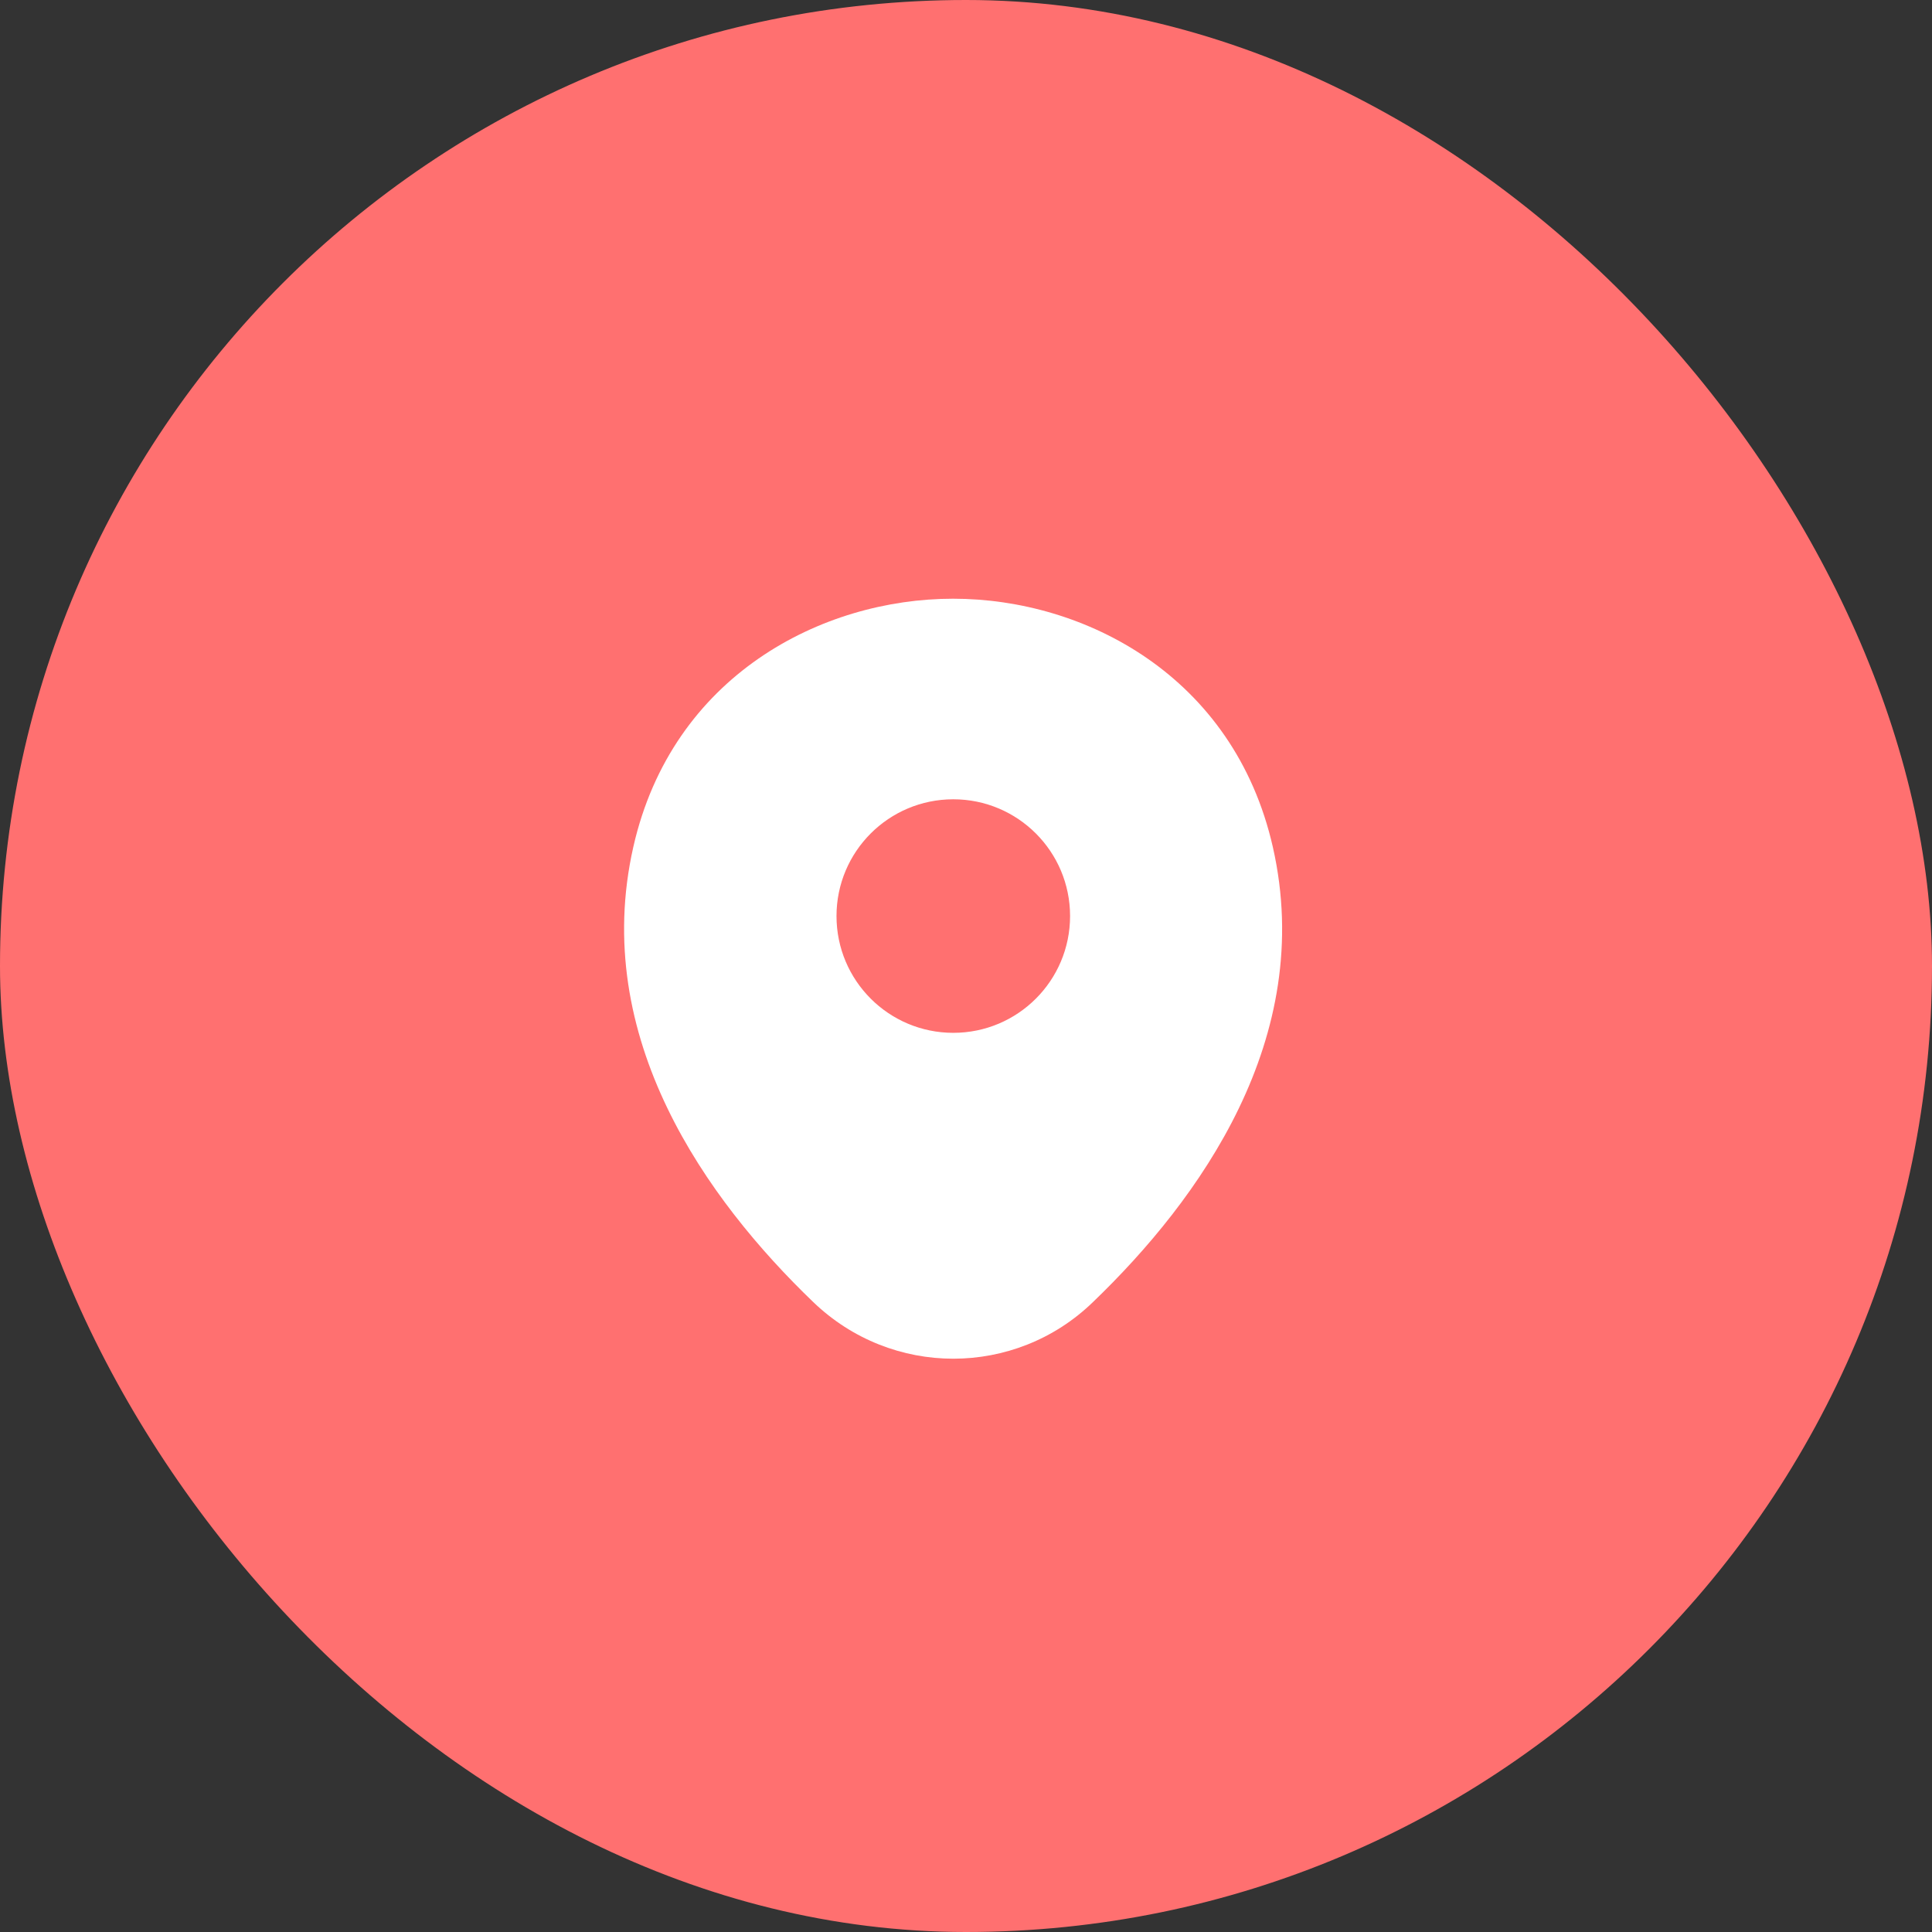
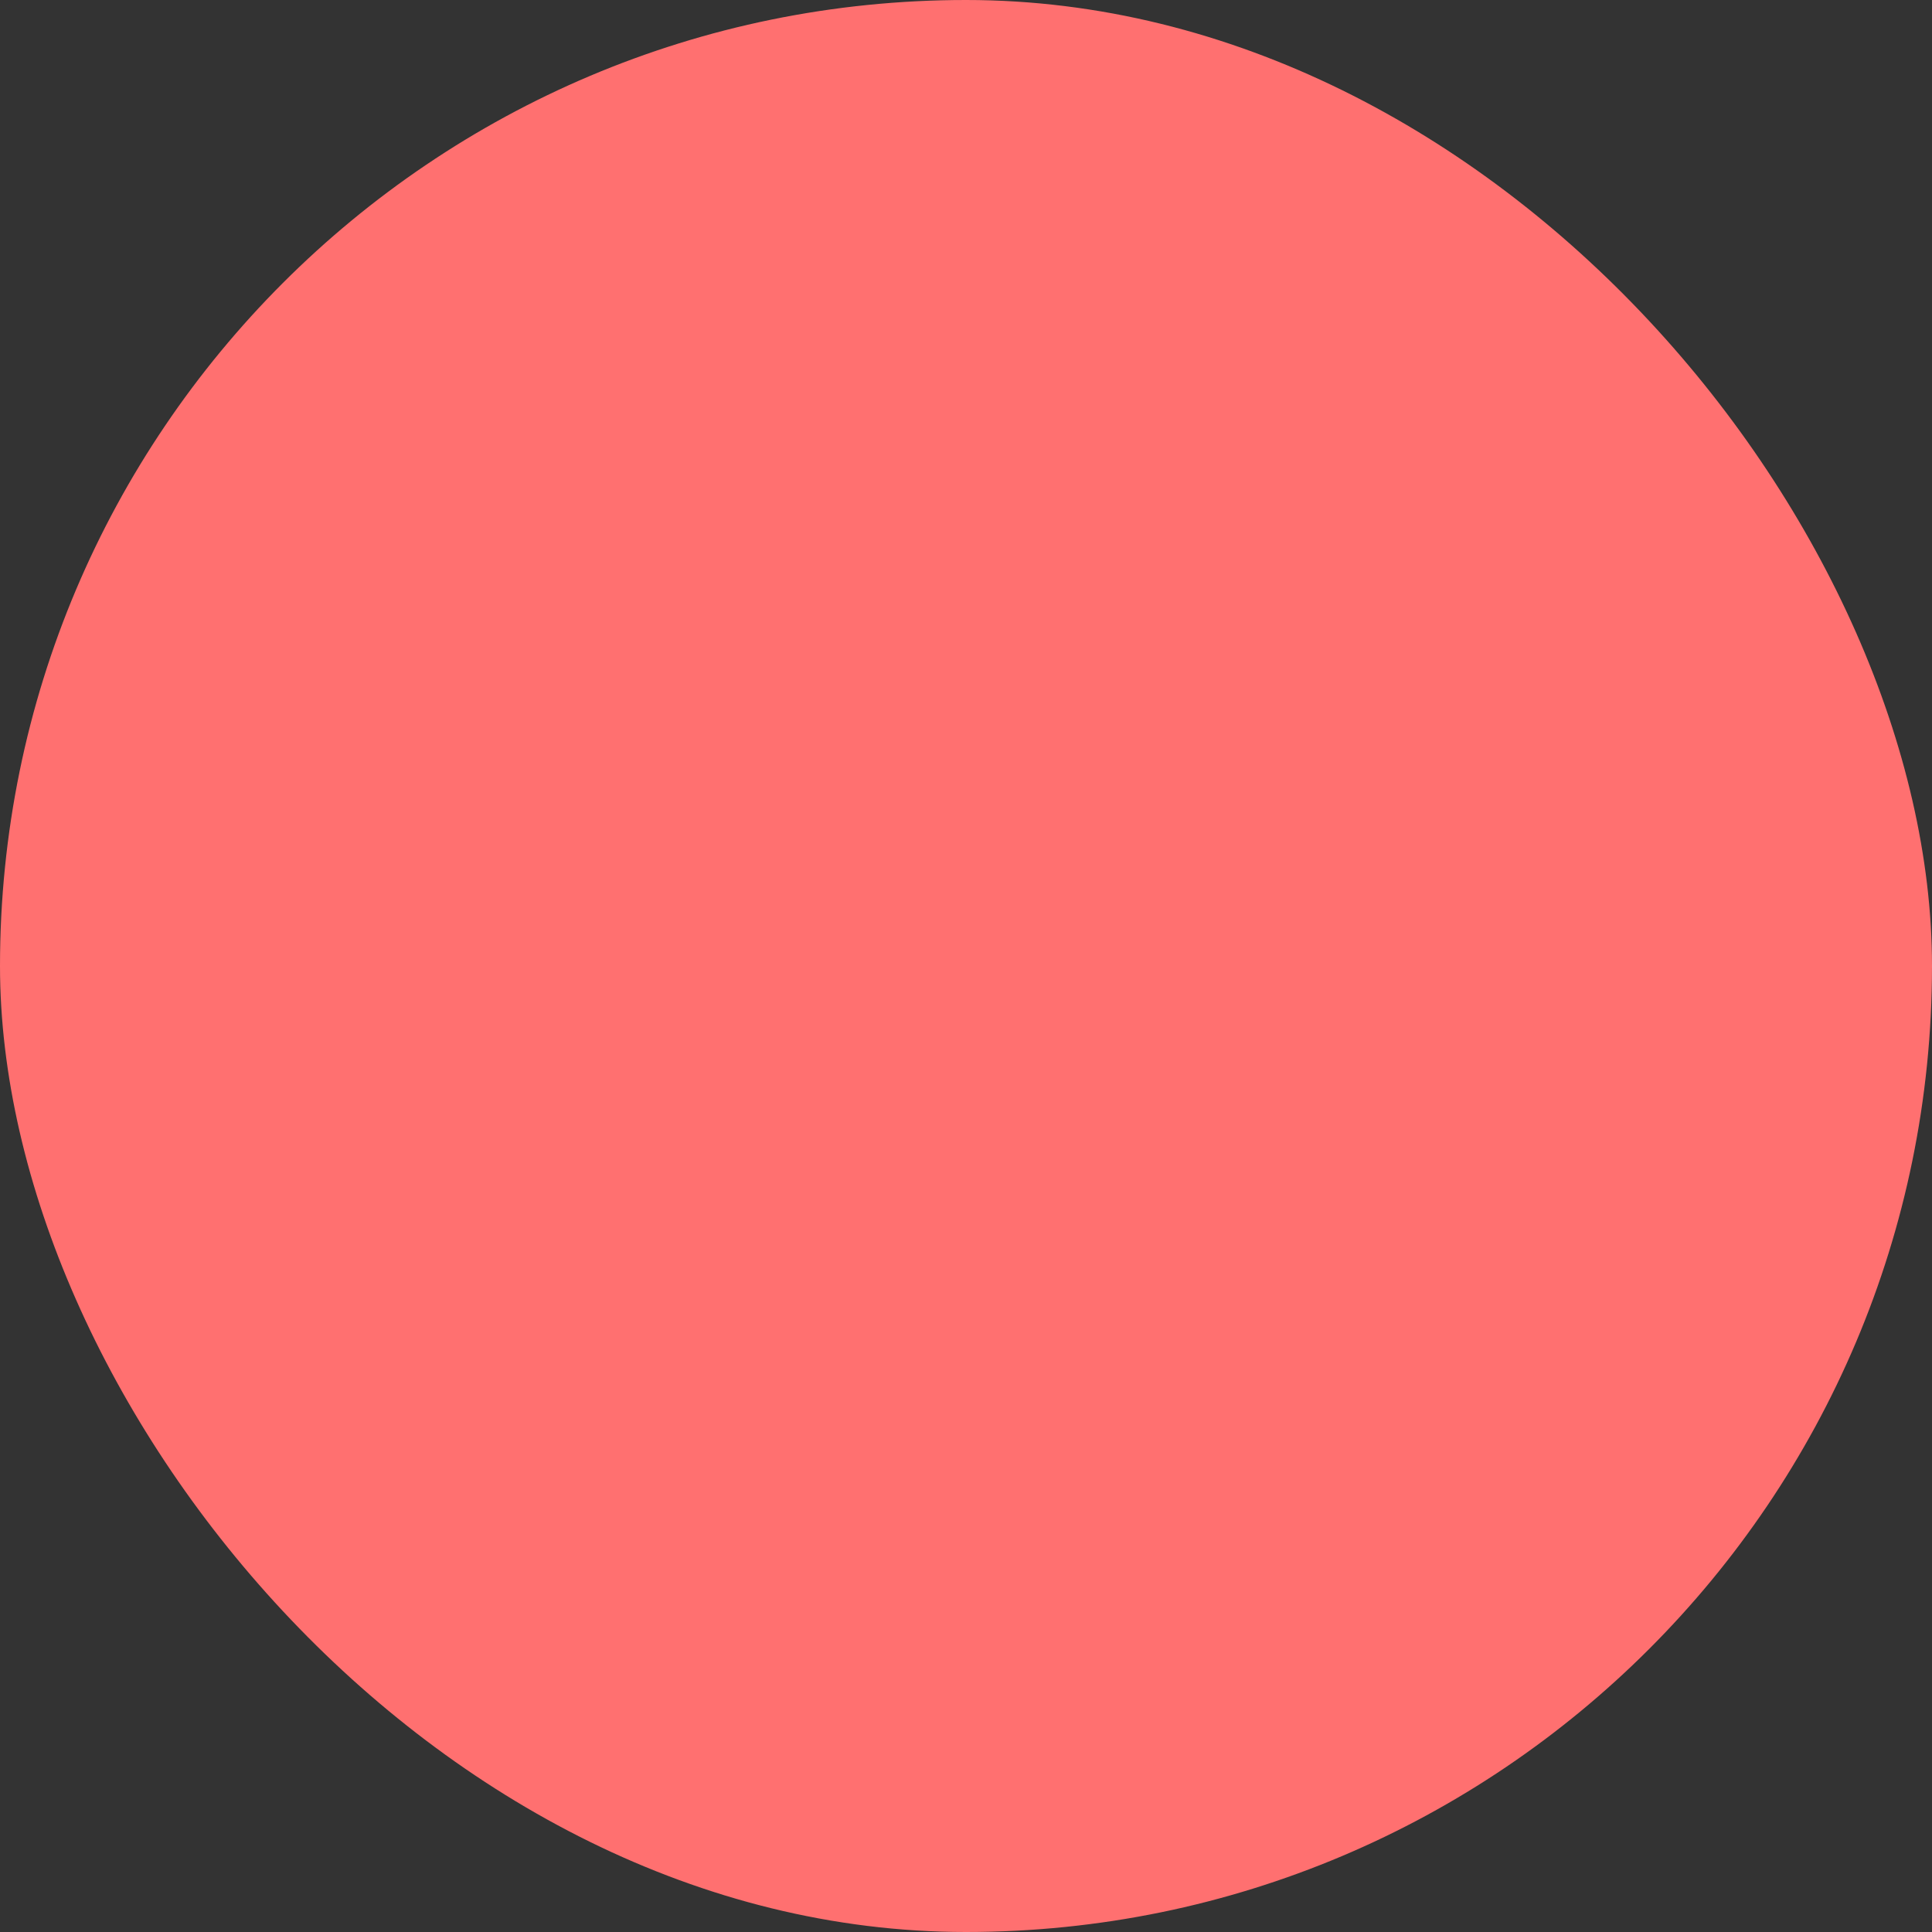
<svg xmlns="http://www.w3.org/2000/svg" width="76" height="76" viewBox="0 0 76 76" fill="none">
  <rect x="0" y="0" width="76" height="76" fill="#333333" stroke="none" />
  <rect width="76" height="76" rx="38" fill="#FF7070" />
-   <path d="M50.071 33.323C48.54 26.585 42.663 23.552 37.5 23.552C37.5 23.552 37.5 23.552 37.485 23.552C32.337 23.552 26.446 26.571 24.915 33.308C23.208 40.833 27.817 47.206 31.988 51.217C33.533 52.704 35.517 53.448 37.5 53.448C39.483 53.448 41.467 52.704 42.998 51.217C47.169 47.206 51.777 40.848 50.071 33.323ZM37.5 40.629C34.962 40.629 32.906 38.573 32.906 36.035C32.906 33.498 34.962 31.442 37.5 31.442C40.038 31.442 42.094 33.498 42.094 36.035C42.094 38.573 40.038 40.629 37.5 40.629Z" fill="white" />
</svg>